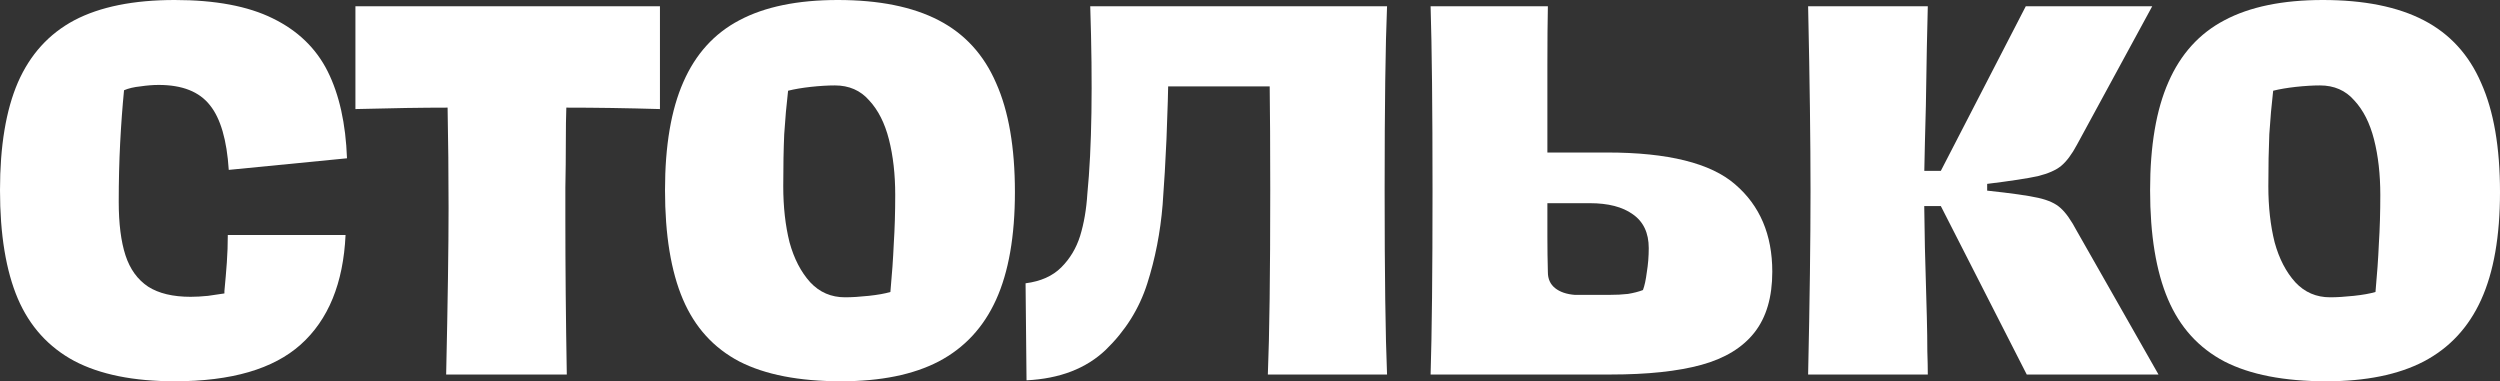
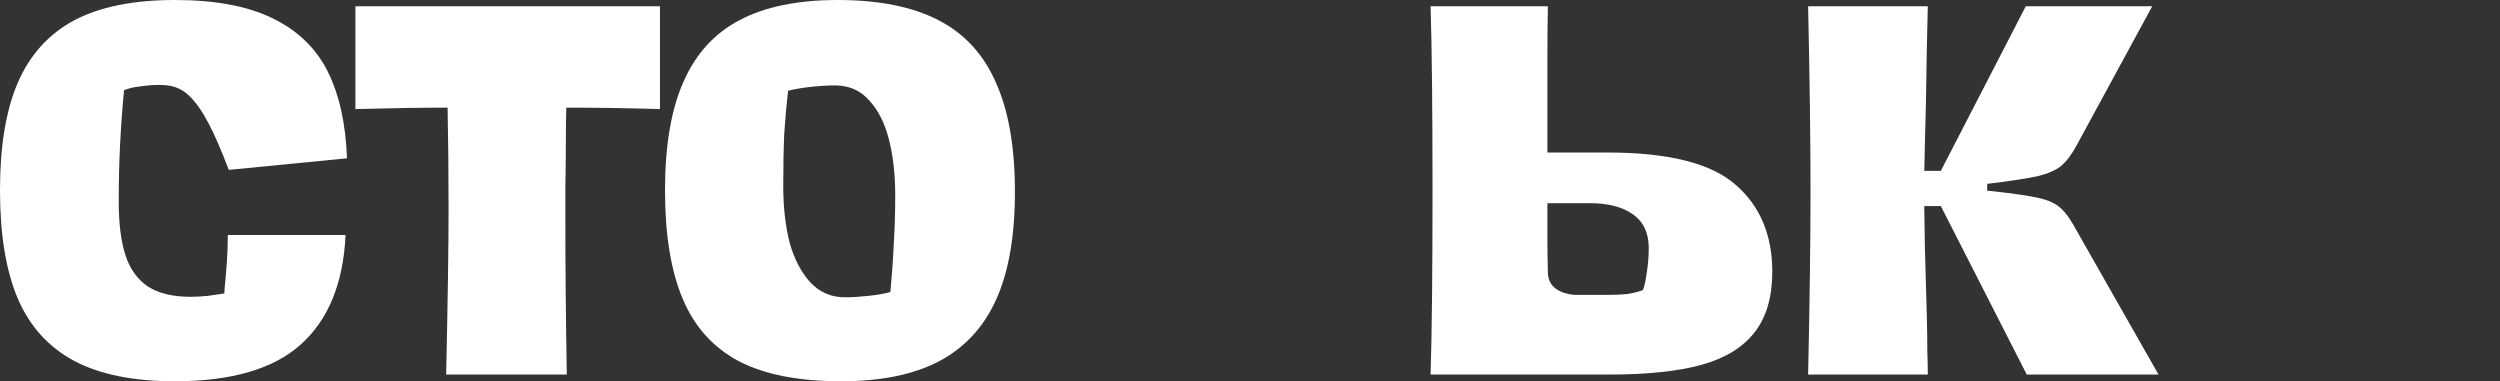
<svg xmlns="http://www.w3.org/2000/svg" viewBox="0 0 210.101 32.042" fill="none">
  <rect x="0" y="0" width="210.101" height="32.042" fill="#333333" stroke="none" />
-   <path d="M14.683 32.042C11.221 32.042 8.409 31.474 6.246 30.338C4.083 29.176 2.501 27.432 1.501 25.106C0.5 22.754 0 19.712 0 15.98C0 12.276 0.5 9.261 1.501 6.936C2.528 4.583 4.11 2.839 6.246 1.703C8.409 0.568 11.221 0 14.683 0C18.09 0 20.834 0.514 22.916 1.541C25.025 2.569 26.566 4.056 27.54 6.003C28.513 7.95 29.054 10.383 29.162 13.303L19.225 14.277C19.063 11.762 18.536 9.951 17.643 8.842C16.751 7.706 15.318 7.138 13.344 7.138C12.857 7.138 12.344 7.179 11.803 7.26C11.262 7.314 10.802 7.422 10.424 7.585C10.289 8.964 10.18 10.437 10.099 12.006C10.018 13.574 9.978 15.223 9.978 16.954C9.978 18.793 10.167 20.293 10.545 21.456C10.924 22.619 11.559 23.497 12.452 24.092C13.344 24.66 14.534 24.944 16.021 24.944C16.454 24.944 16.94 24.917 17.481 24.863C18.049 24.782 18.509 24.714 18.86 24.66V24.457C18.941 23.619 19.009 22.821 19.063 22.064C19.117 21.307 19.144 20.537 19.144 19.752H29.041C28.851 23.808 27.594 26.877 25.269 28.959C22.97 31.015 19.441 32.042 14.683 32.042Z" fill="white" />
+   <path d="M14.683 32.042C11.221 32.042 8.409 31.474 6.246 30.338C4.083 29.176 2.501 27.432 1.501 25.106C0.5 22.754 0 19.712 0 15.98C0 12.276 0.5 9.261 1.501 6.936C2.528 4.583 4.11 2.839 6.246 1.703C8.409 0.568 11.221 0 14.683 0C18.09 0 20.834 0.514 22.916 1.541C25.025 2.569 26.566 4.056 27.54 6.003C28.513 7.95 29.054 10.383 29.162 13.303L19.225 14.277C16.751 7.706 15.318 7.138 13.344 7.138C12.857 7.138 12.344 7.179 11.803 7.26C11.262 7.314 10.802 7.422 10.424 7.585C10.289 8.964 10.18 10.437 10.099 12.006C10.018 13.574 9.978 15.223 9.978 16.954C9.978 18.793 10.167 20.293 10.545 21.456C10.924 22.619 11.559 23.497 12.452 24.092C13.344 24.66 14.534 24.944 16.021 24.944C16.454 24.944 16.94 24.917 17.481 24.863C18.049 24.782 18.509 24.714 18.86 24.66V24.457C18.941 23.619 19.009 22.821 19.063 22.064C19.117 21.307 19.144 20.537 19.144 19.752H29.041C28.851 23.808 27.594 26.877 25.269 28.959C22.97 31.015 19.441 32.042 14.683 32.042Z" fill="white" />
  <path d="M37.495 31.474C37.63 25.39 37.698 20.726 37.698 17.481C37.698 14.615 37.67 11.803 37.616 9.045C35.534 9.045 32.952 9.085 29.87 9.166V0.527H55.462V9.166C52.677 9.085 50.055 9.045 47.594 9.045C47.567 9.775 47.553 10.748 47.553 11.965C47.553 13.182 47.54 14.453 47.513 15.778V18.373C47.513 22.456 47.553 26.823 47.634 31.474H37.495Z" fill="white" />
  <path d="M70.692 32.042C67.15 32.042 64.297 31.488 62.134 30.379C59.971 29.243 58.389 27.499 57.389 25.147C56.388 22.794 55.888 19.739 55.888 15.98C55.888 12.249 56.402 9.221 57.429 6.895C58.457 4.543 60.025 2.812 62.134 1.703C64.27 0.568 67.028 0 70.408 0C73.869 0 76.695 0.568 78.885 1.703C81.076 2.839 82.684 4.597 83.712 6.976C84.766 9.329 85.294 12.384 85.294 16.143C85.294 19.847 84.766 22.862 83.712 25.187C82.657 27.513 81.048 29.243 78.885 30.379C76.749 31.488 74.018 32.042 70.692 32.042ZM71.017 24.985C71.585 24.985 72.247 24.944 73.004 24.863C73.761 24.782 74.37 24.674 74.829 24.538C74.965 23.078 75.059 21.726 75.113 20.483C75.194 19.212 75.235 17.846 75.235 16.386C75.235 14.655 75.059 13.101 74.708 11.722C74.356 10.343 73.802 9.248 73.045 8.436C72.315 7.598 71.355 7.179 70.165 7.179C69.57 7.179 68.894 7.22 68.137 7.301C67.407 7.382 66.771 7.49 66.231 7.625C66.095 8.788 65.987 10.005 65.906 11.276C65.852 12.519 65.825 13.979 65.825 15.656C65.825 17.386 66.001 18.955 66.352 20.361C66.731 21.74 67.312 22.862 68.096 23.727C68.881 24.566 69.854 24.985 71.017 24.985Z" fill="white" />
-   <path d="M86.189 23.808C87.46 23.646 88.46 23.2 89.19 22.47C89.92 21.74 90.448 20.861 90.772 19.834C91.096 18.779 91.299 17.603 91.38 16.305C91.759 12.438 91.84 7.179 91.624 0.527H98.357C98.33 1.203 98.303 1.879 98.276 2.555C98.276 3.231 98.262 3.907 98.235 4.583C98.181 7.422 98.113 9.788 98.032 11.681C97.951 13.547 97.843 15.386 97.708 17.197C97.518 19.523 97.086 21.74 96.41 23.849C95.734 25.958 94.571 27.81 92.922 29.406C91.272 30.974 89.055 31.826 86.27 31.961L86.189 23.808ZM106.55 31.474C106.685 28.175 106.752 22.997 106.752 15.94C106.752 8.937 106.685 3.799 106.55 0.527H116.568C116.433 3.745 116.365 8.896 116.365 15.98C116.365 23.065 116.433 28.229 116.568 31.474H106.55ZM97.748 0.527H107.158V7.26H97.748V0.527Z" fill="white" />
  <path d="M120.228 31.474C120.336 28.04 120.39 22.889 120.39 16.021C120.39 9.126 120.336 3.961 120.228 0.527H130.084C130.057 1.798 130.043 3.448 130.043 5.476C130.043 7.504 130.043 9.139 130.043 10.383V12.817H135.073C140.183 12.817 143.766 13.709 145.821 15.494C147.903 17.278 148.944 19.725 148.944 22.835C148.944 24.971 148.444 26.675 147.443 27.945C146.443 29.216 144.956 30.122 142.982 30.663C141.008 31.204 138.466 31.474 135.357 31.474H120.228ZM132.355 24.782H135.194C135.816 24.782 136.357 24.755 136.817 24.701C137.303 24.62 137.723 24.511 138.074 24.376C138.209 24.025 138.317 23.524 138.399 22.876C138.507 22.227 138.561 21.551 138.561 20.848C138.561 19.577 138.115 18.63 137.222 18.008C136.357 17.386 135.154 17.076 133.613 17.076H130.043C130.043 17.995 130.043 18.941 130.043 19.915C130.043 20.888 130.057 21.875 130.084 22.876C130.084 23.443 130.287 23.89 130.692 24.214C131.098 24.538 131.652 24.728 132.355 24.782Z" fill="white" />
  <path d="M163.109 14.358L170.247 0.527H180.874L174.546 12.168C174.114 12.979 173.667 13.574 173.208 13.952C172.775 14.304 172.126 14.588 171.261 14.804C170.396 14.993 168.976 15.21 167.002 15.453V16.021C169.03 16.237 170.463 16.44 171.302 16.629C172.14 16.819 172.762 17.103 173.167 17.481C173.6 17.86 174.06 18.509 174.546 19.428L181.401 31.474H170.328L163.109 17.319H161.162V14.358H163.109ZM161.689 15.778C161.716 17.211 161.743 18.887 161.77 20.807C161.824 22.727 161.878 24.674 161.932 26.648C161.959 27.702 161.973 28.648 161.973 29.487C162 30.298 162.013 30.96 162.013 31.474H151.955C152.09 25.309 152.157 20.158 152.157 16.021C152.157 11.911 152.09 6.746 151.955 0.527H162.013C161.986 1.365 161.959 2.528 161.932 4.015C161.905 5.476 161.878 7.098 161.851 8.883C161.797 10.748 161.743 13.047 161.689 15.778Z" fill="white" />
-   <path d="M195.5 32.042C191.957 32.042 189.105 31.488 186.942 30.379C184.779 29.243 183.197 27.499 182.196 25.147C181.196 22.794 180.695 19.739 180.695 15.98C180.695 12.249 181.209 9.221 182.237 6.895C183.264 4.543 184.832 2.812 186.942 1.703C189.078 0.568 191.836 0 195.216 0C198.677 0 201.502 0.568 203.693 1.703C205.883 2.839 207.492 4.597 208.519 6.976C209.574 9.329 210.101 12.384 210.101 16.143C210.101 19.847 209.574 22.862 208.519 25.187C207.465 27.513 205.856 29.243 203.693 30.379C201.557 31.488 198.826 32.042 195.5 32.042ZM195.824 24.985C196.392 24.985 197.055 24.944 197.812 24.863C198.569 24.782 199.177 24.674 199.637 24.538C199.772 23.078 199.867 21.726 199.921 20.483C200.002 19.212 200.042 17.846 200.042 16.386C200.042 14.655 199.867 13.101 199.515 11.722C199.164 10.343 198.609 9.248 197.852 8.436C197.122 7.598 196.162 7.179 194.972 7.179C194.377 7.179 193.701 7.22 192.944 7.301C192.214 7.382 191.579 7.49 191.038 7.625C190.903 8.788 190.795 10.005 190.714 11.276C190.66 12.519 190.633 13.979 190.633 15.656C190.633 17.386 190.808 18.955 191.16 20.361C191.538 21.74 192.12 22.862 192.904 23.727C193.688 24.566 194.662 24.985 195.824 24.985Z" fill="white" />
</svg>